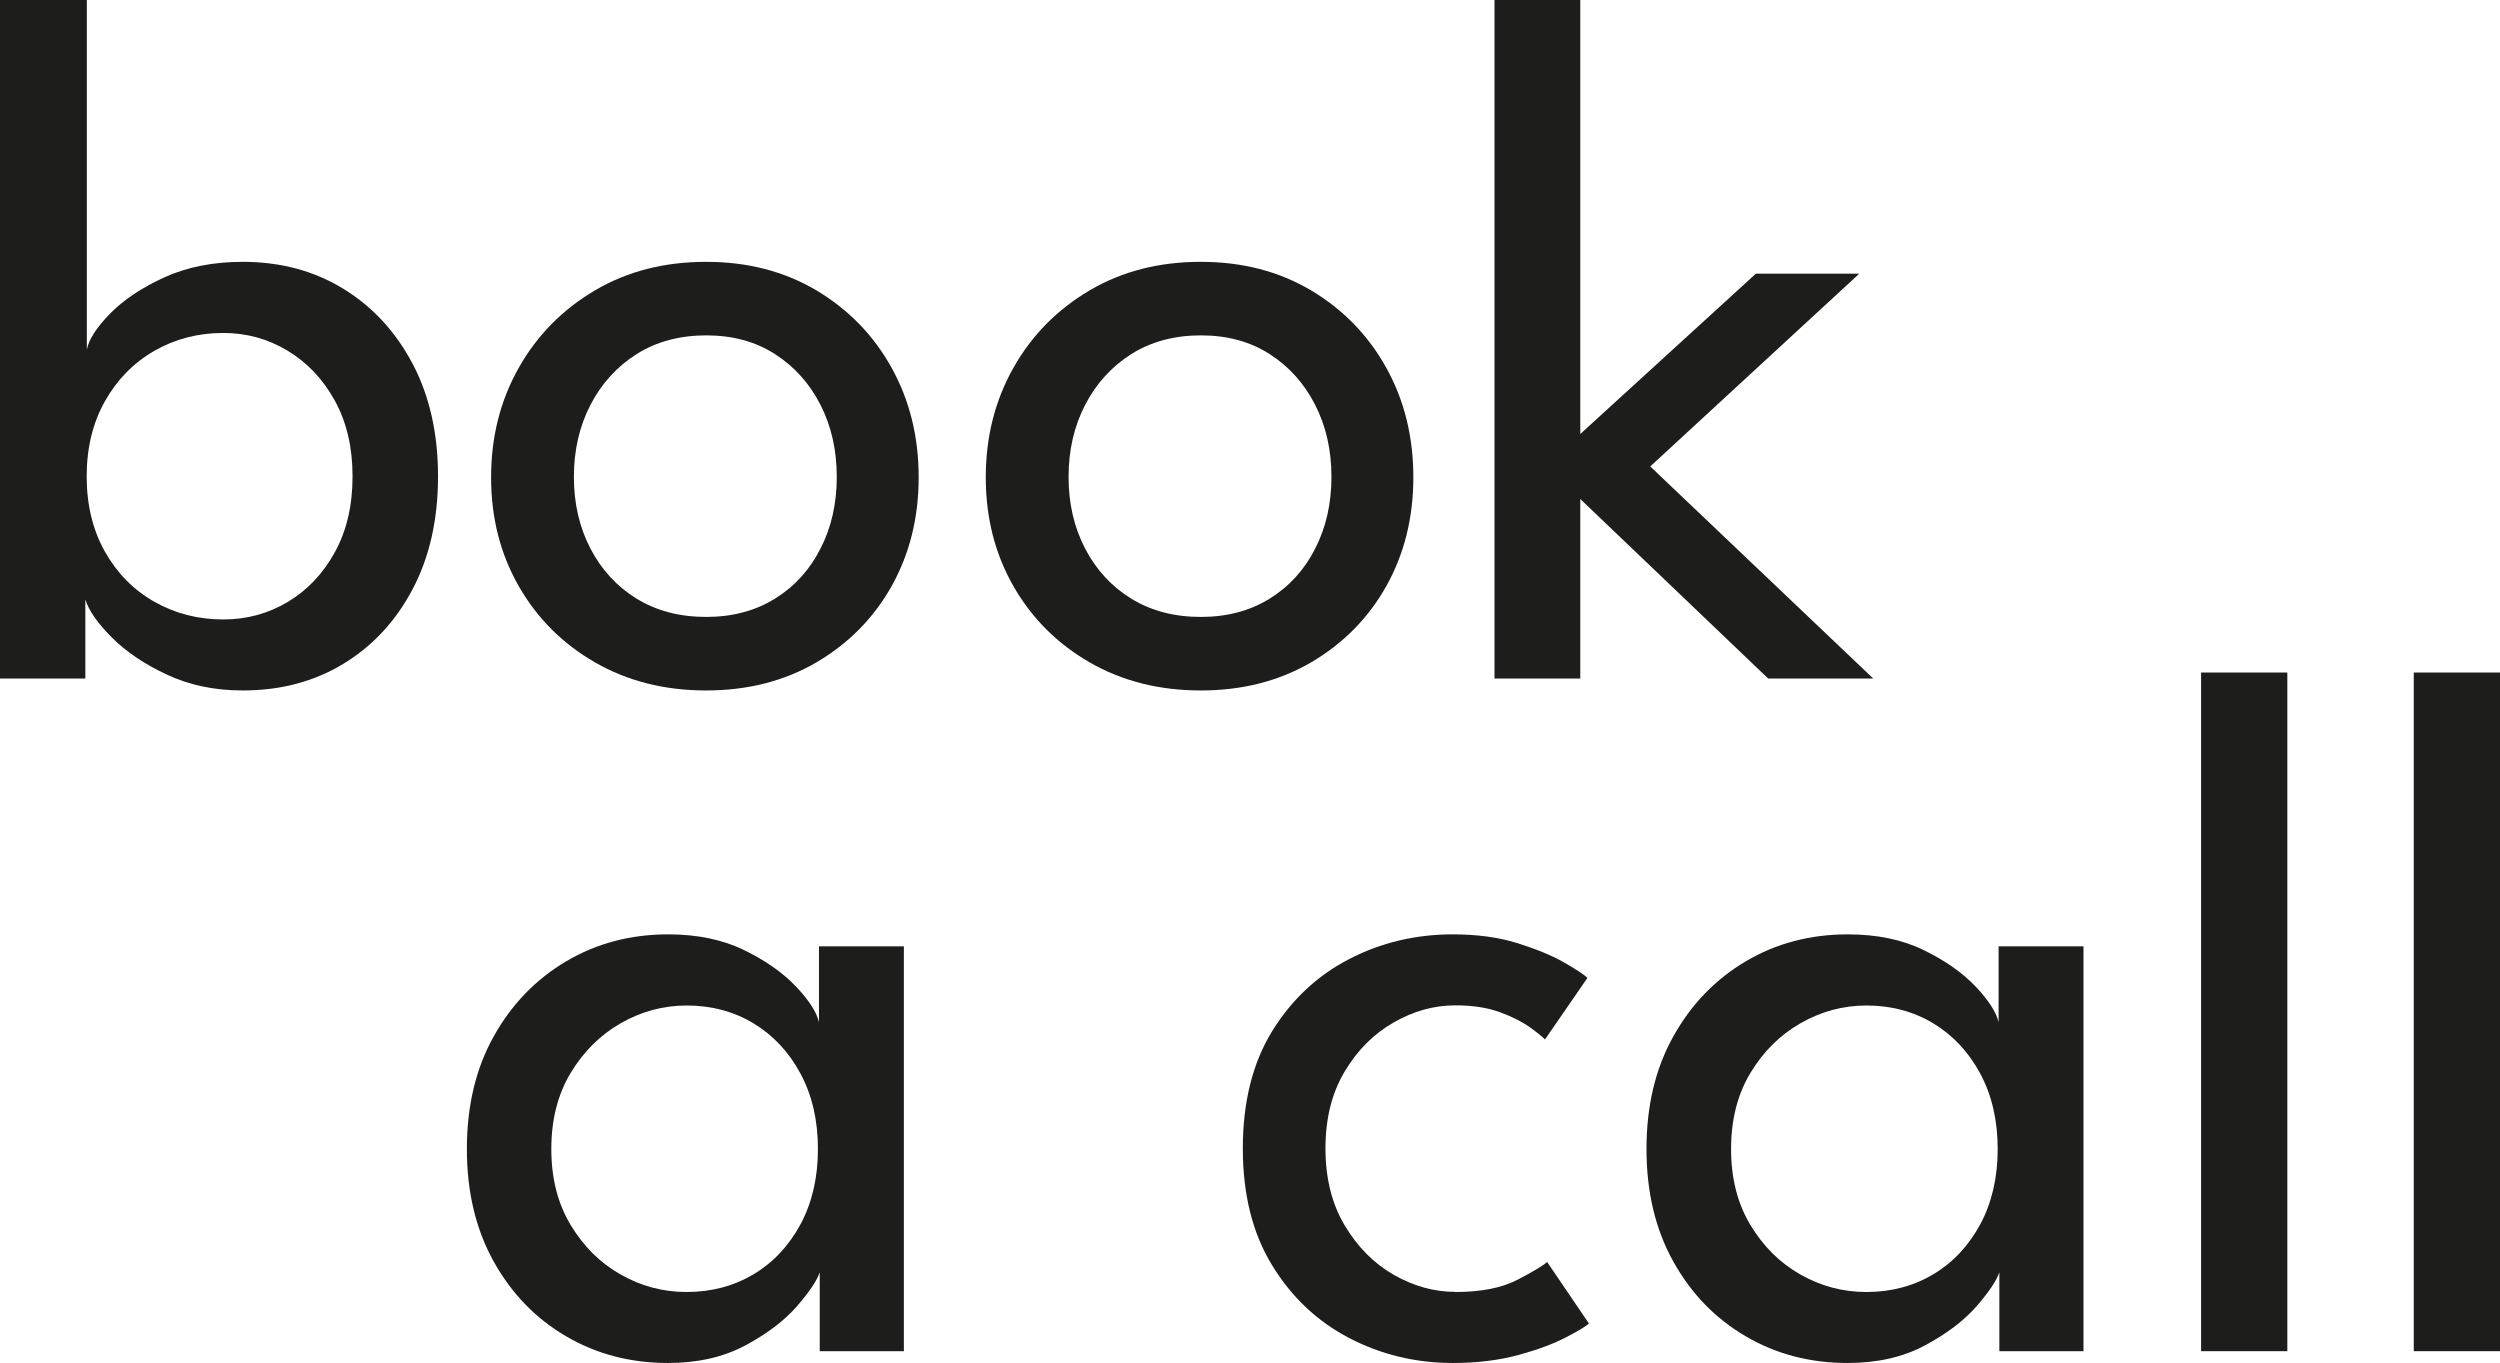
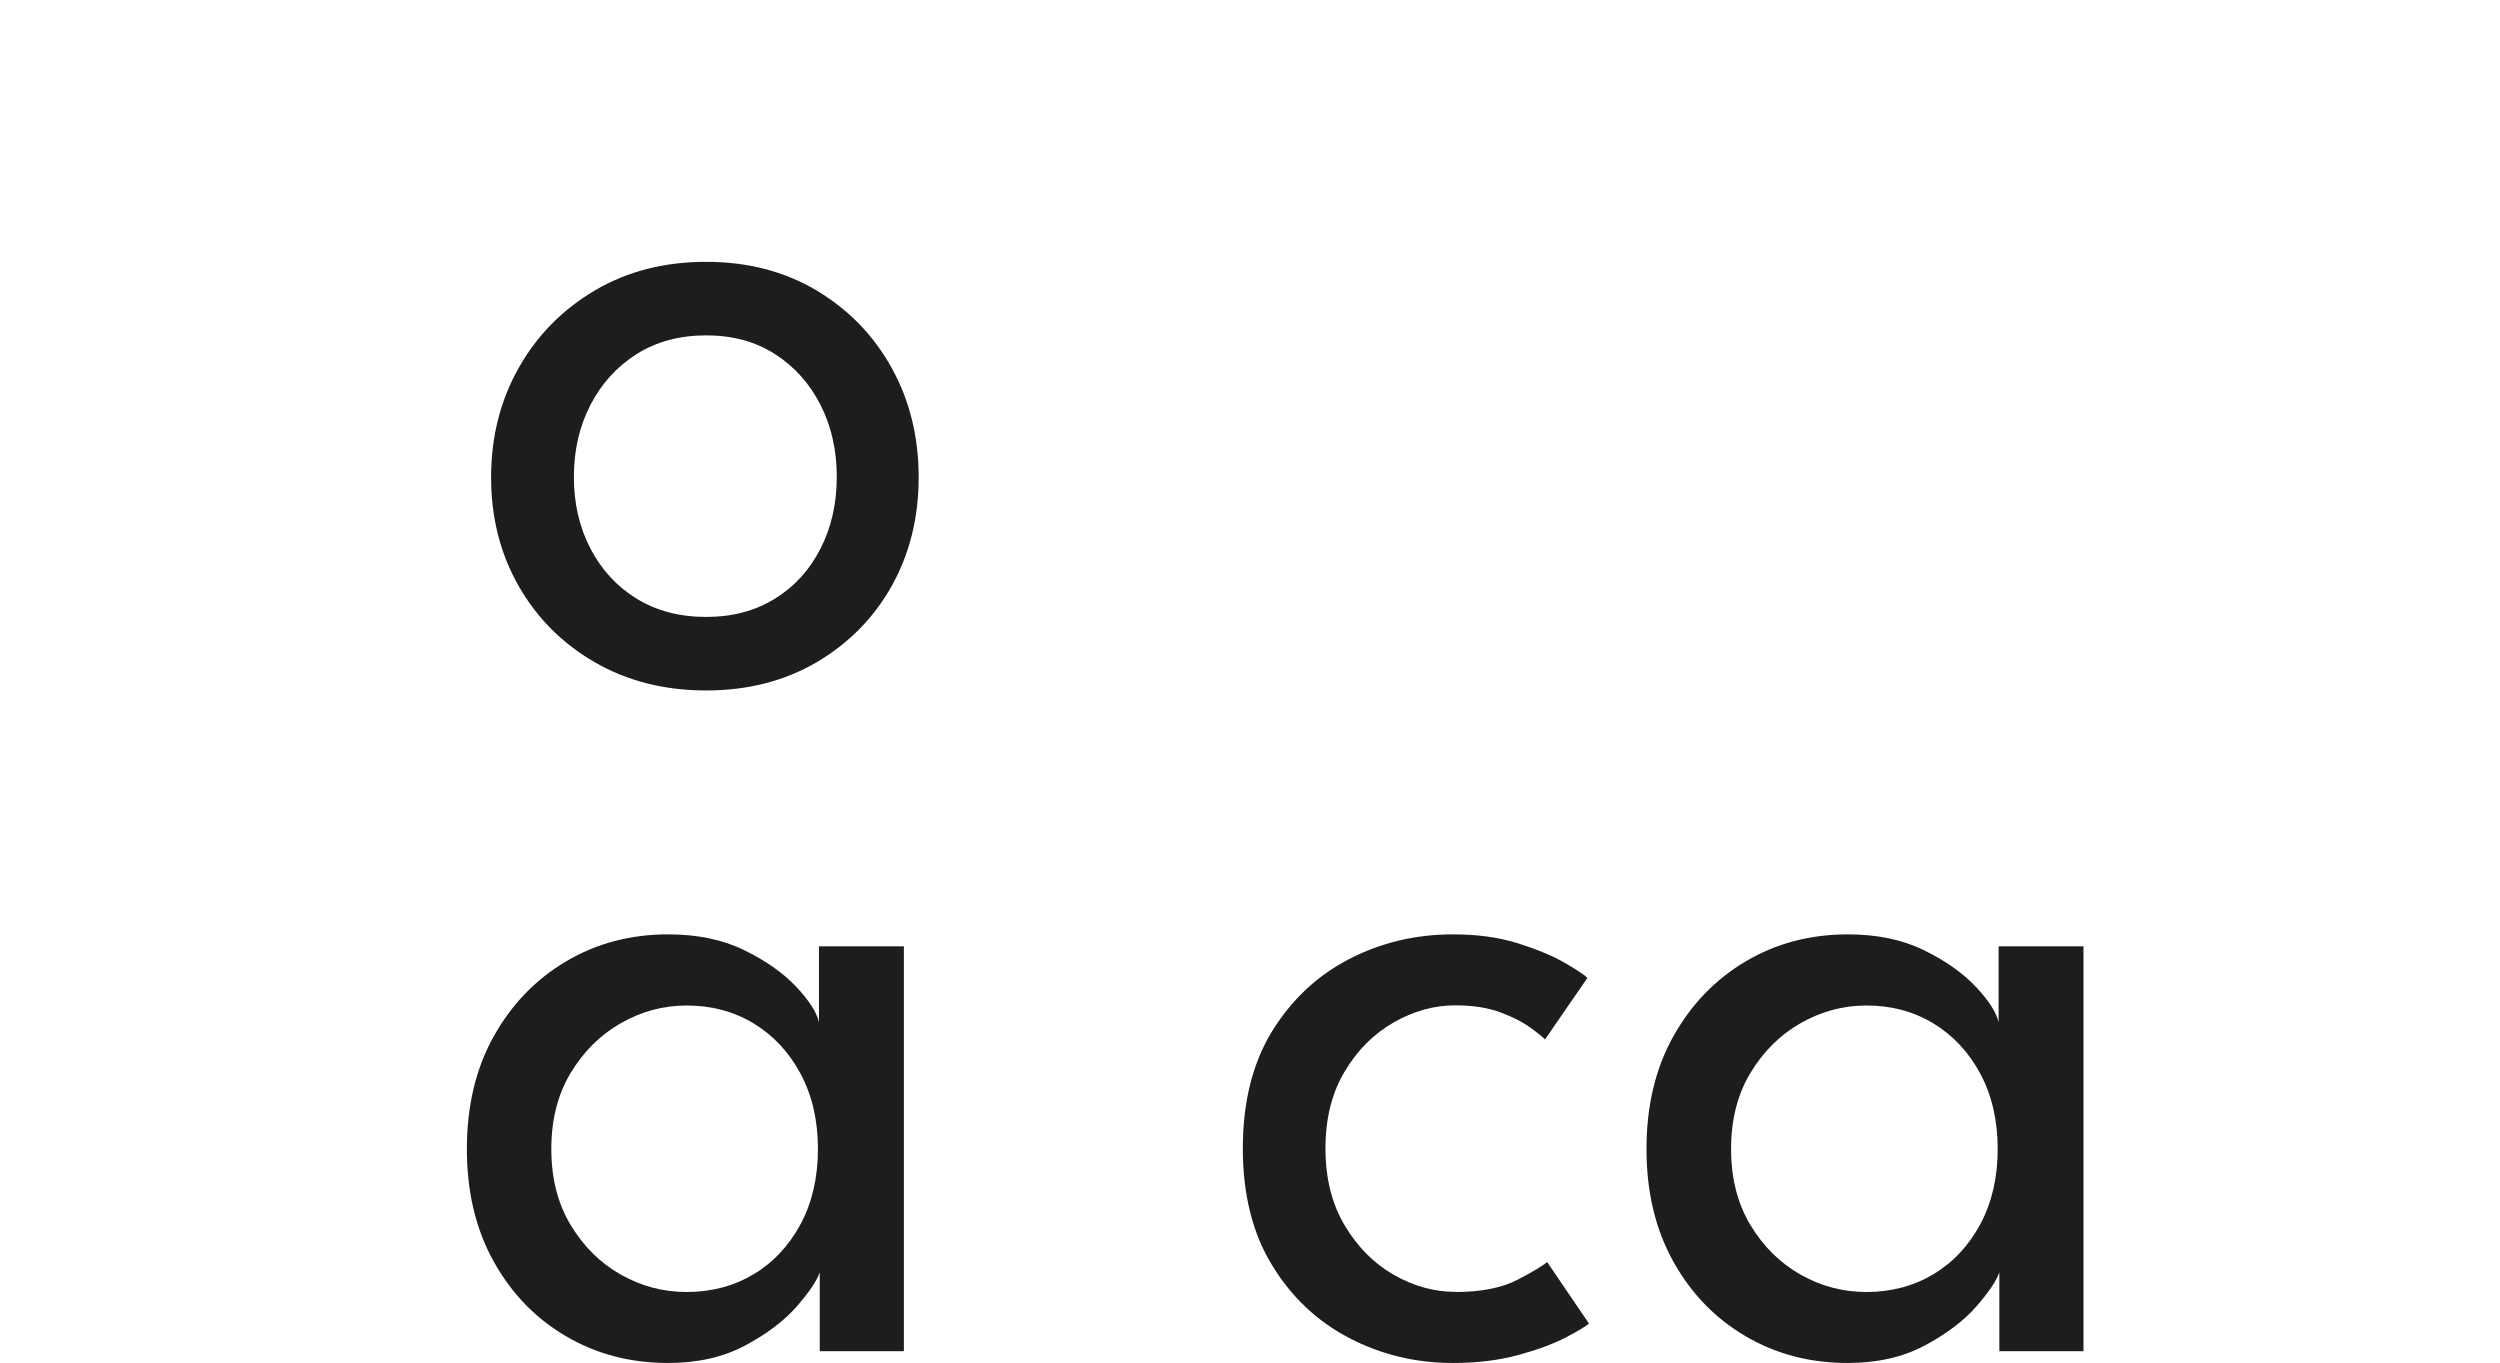
<svg xmlns="http://www.w3.org/2000/svg" id="Warstwa_1" data-name="Warstwa 1" viewBox="0 0 167.28 91.2">
  <defs>
    <style>
      .cls-1 {
        fill: #1d1d1b;
      }
    </style>
  </defs>
-   <path class="cls-1" d="M0,45.41V0h5.81v23.4c.13-.68.65-1.49,1.55-2.41.9-.92,2.11-1.73,3.63-2.43,1.52-.69,3.27-1.04,5.25-1.04,2.53,0,4.77.6,6.73,1.8,1.96,1.2,3.5,2.87,4.64,5.02,1.13,2.15,1.7,4.66,1.7,7.54s-.57,5.4-1.7,7.54c-1.13,2.15-2.68,3.81-4.64,5-1.96,1.19-4.2,1.78-6.73,1.78-1.87,0-3.56-.35-5.07-1.06-1.51-.7-2.73-1.53-3.68-2.48-.95-.95-1.54-1.79-1.78-2.54v5.28H0ZM23.59,31.88c0-1.96-.4-3.65-1.19-5.08-.79-1.43-1.84-2.54-3.15-3.33-1.31-.79-2.74-1.19-4.31-1.19-1.69,0-3.23.4-4.62,1.2-1.39.8-2.49,1.93-3.3,3.37-.81,1.44-1.22,3.12-1.22,5.03s.41,3.59,1.22,5.03c.81,1.44,1.91,2.56,3.3,3.35,1.39.79,2.93,1.19,4.62,1.19,1.56,0,3-.39,4.31-1.17,1.31-.78,2.36-1.89,3.15-3.32.79-1.43,1.19-3.12,1.19-5.08Z" />
  <path class="cls-1" d="M47.25,46.2c-2.79,0-5.27-.63-7.44-1.88-2.17-1.25-3.87-2.95-5.1-5.1-1.23-2.15-1.85-4.57-1.85-7.28s.62-5.15,1.85-7.33c1.23-2.18,2.93-3.9,5.1-5.18,2.17-1.28,4.65-1.91,7.44-1.91s5.23.64,7.38,1.91c2.14,1.28,3.82,3,5.03,5.18,1.21,2.18,1.81,4.62,1.81,7.33s-.61,5.13-1.81,7.28c-1.21,2.15-2.89,3.84-5.03,5.1-2.15,1.25-4.6,1.88-7.38,1.88ZM47.25,41.28c1.76,0,3.29-.41,4.6-1.22,1.31-.81,2.33-1.93,3.05-3.35.73-1.42,1.09-3.02,1.09-4.8s-.36-3.39-1.09-4.82c-.73-1.43-1.74-2.56-3.05-3.4-1.31-.84-2.84-1.25-4.6-1.25s-3.33.42-4.65,1.25c-1.32.84-2.35,1.97-3.09,3.4-.74,1.43-1.11,3.04-1.11,4.82s.37,3.38,1.11,4.8c.74,1.42,1.77,2.54,3.09,3.35,1.32.81,2.87,1.22,4.65,1.22Z" />
-   <path class="cls-1" d="M80.35,46.2c-2.79,0-5.27-.63-7.44-1.88-2.17-1.25-3.87-2.95-5.1-5.1-1.23-2.15-1.85-4.57-1.85-7.28s.62-5.15,1.85-7.33c1.23-2.18,2.93-3.9,5.1-5.18,2.17-1.28,4.65-1.91,7.44-1.91s5.23.64,7.38,1.91c2.14,1.28,3.82,3,5.03,5.18,1.21,2.18,1.81,4.62,1.81,7.33s-.61,5.13-1.81,7.28c-1.21,2.15-2.89,3.84-5.03,5.1-2.15,1.25-4.6,1.88-7.38,1.88ZM80.35,41.28c1.76,0,3.29-.41,4.6-1.22,1.31-.81,2.33-1.93,3.05-3.35.73-1.42,1.09-3.02,1.09-4.8s-.36-3.39-1.09-4.82c-.73-1.43-1.74-2.56-3.05-3.4-1.31-.84-2.84-1.25-4.6-1.25s-3.33.42-4.65,1.25c-1.32.84-2.35,1.97-3.09,3.4-.74,1.43-1.11,3.04-1.11,4.82s.37,3.38,1.11,4.8c.74,1.42,1.77,2.54,3.09,3.35,1.32.81,2.87,1.22,4.65,1.22Z" />
-   <path class="cls-1" d="M117.48,18.31h6.93l-13.99,12.9,14.92,14.19h-7.03l-12.57-12.01v12.01h-5.74V0h5.74v29.04l11.75-10.73Z" />
  <path class="cls-1" d="M54.85,90.41v-5.28c-.18.55-.69,1.31-1.53,2.28-.85.97-2,1.84-3.46,2.62-1.46.78-3.18,1.17-5.16,1.17-2.51,0-4.78-.59-6.81-1.78-2.04-1.19-3.65-2.85-4.85-5-1.2-2.15-1.8-4.66-1.8-7.54s.6-5.4,1.8-7.54c1.2-2.15,2.82-3.82,4.85-5.02,2.03-1.2,4.31-1.8,6.81-1.8,1.96,0,3.66.35,5.1,1.06,1.44.7,2.6,1.52,3.47,2.44.87.92,1.38,1.72,1.53,2.38v-5.08h5.68v27.09h-5.61ZM36.89,76.88c0,1.96.43,3.65,1.29,5.08.86,1.43,1.97,2.54,3.35,3.32,1.37.78,2.84,1.17,4.41,1.17,1.67,0,3.17-.4,4.49-1.19s2.36-1.91,3.14-3.35c.77-1.44,1.16-3.12,1.16-5.03s-.39-3.59-1.16-5.03c-.77-1.44-1.81-2.56-3.14-3.37-1.32-.8-2.82-1.2-4.49-1.2-1.56,0-3.03.4-4.41,1.19-1.38.79-2.49,1.9-3.35,3.33-.86,1.43-1.29,3.12-1.29,5.08Z" />
  <path class="cls-1" d="M97.38,86.45c1.72,0,3.1-.27,4.16-.82,1.06-.55,1.72-.95,1.98-1.19l2.8,4.12c-.22.2-.74.51-1.57.94s-1.88.82-3.17,1.17c-1.29.35-2.74.53-4.37.53-2.49,0-4.8-.56-6.93-1.67-2.13-1.11-3.86-2.73-5.16-4.87-1.31-2.13-1.96-4.74-1.96-7.82s.65-5.71,1.96-7.84c1.31-2.12,3.03-3.73,5.16-4.83,2.13-1.1,4.44-1.65,6.93-1.65,1.61,0,3.04.19,4.29.58,1.25.39,2.29.81,3.1,1.27.81.46,1.35.81,1.62,1.06l-2.84,4.12c-.18-.18-.51-.45-1.01-.81-.5-.36-1.16-.7-2-1.01-.84-.31-1.84-.46-3-.46-1.41,0-2.78.38-4.11,1.14-1.33.76-2.43,1.85-3.28,3.28-.86,1.43-1.29,3.15-1.29,5.15s.43,3.72,1.29,5.16c.86,1.44,1.95,2.54,3.28,3.3,1.33.76,2.7,1.14,4.11,1.14Z" />
  <path class="cls-1" d="M133.78,90.41v-5.28c-.18.55-.69,1.31-1.53,2.28-.85.97-2,1.84-3.46,2.62-1.46.78-3.18,1.17-5.16,1.17-2.51,0-4.78-.59-6.81-1.78-2.04-1.19-3.65-2.85-4.85-5-1.2-2.15-1.8-4.66-1.8-7.54s.6-5.4,1.8-7.54c1.2-2.15,2.82-3.82,4.85-5.02,2.03-1.2,4.31-1.8,6.81-1.8,1.96,0,3.66.35,5.1,1.06,1.44.7,2.6,1.52,3.47,2.44.87.92,1.38,1.72,1.53,2.38v-5.08h5.68v27.09h-5.61ZM115.83,76.88c0,1.96.43,3.65,1.29,5.08.86,1.43,1.97,2.54,3.35,3.32,1.37.78,2.84,1.17,4.41,1.17,1.67,0,3.17-.4,4.49-1.19s2.36-1.91,3.14-3.35c.77-1.44,1.16-3.12,1.16-5.03s-.39-3.59-1.16-5.03c-.77-1.44-1.81-2.56-3.14-3.37-1.32-.8-2.82-1.2-4.49-1.2-1.56,0-3.03.4-4.41,1.19-1.38.79-2.49,1.9-3.35,3.33-.86,1.43-1.29,3.12-1.29,5.08Z" />
-   <path class="cls-1" d="M153.05,90.41h-5.77v-45.41h5.77v45.41Z" />
-   <path class="cls-1" d="M167.28,90.41h-5.77v-45.41h5.77v45.41Z" />
</svg>